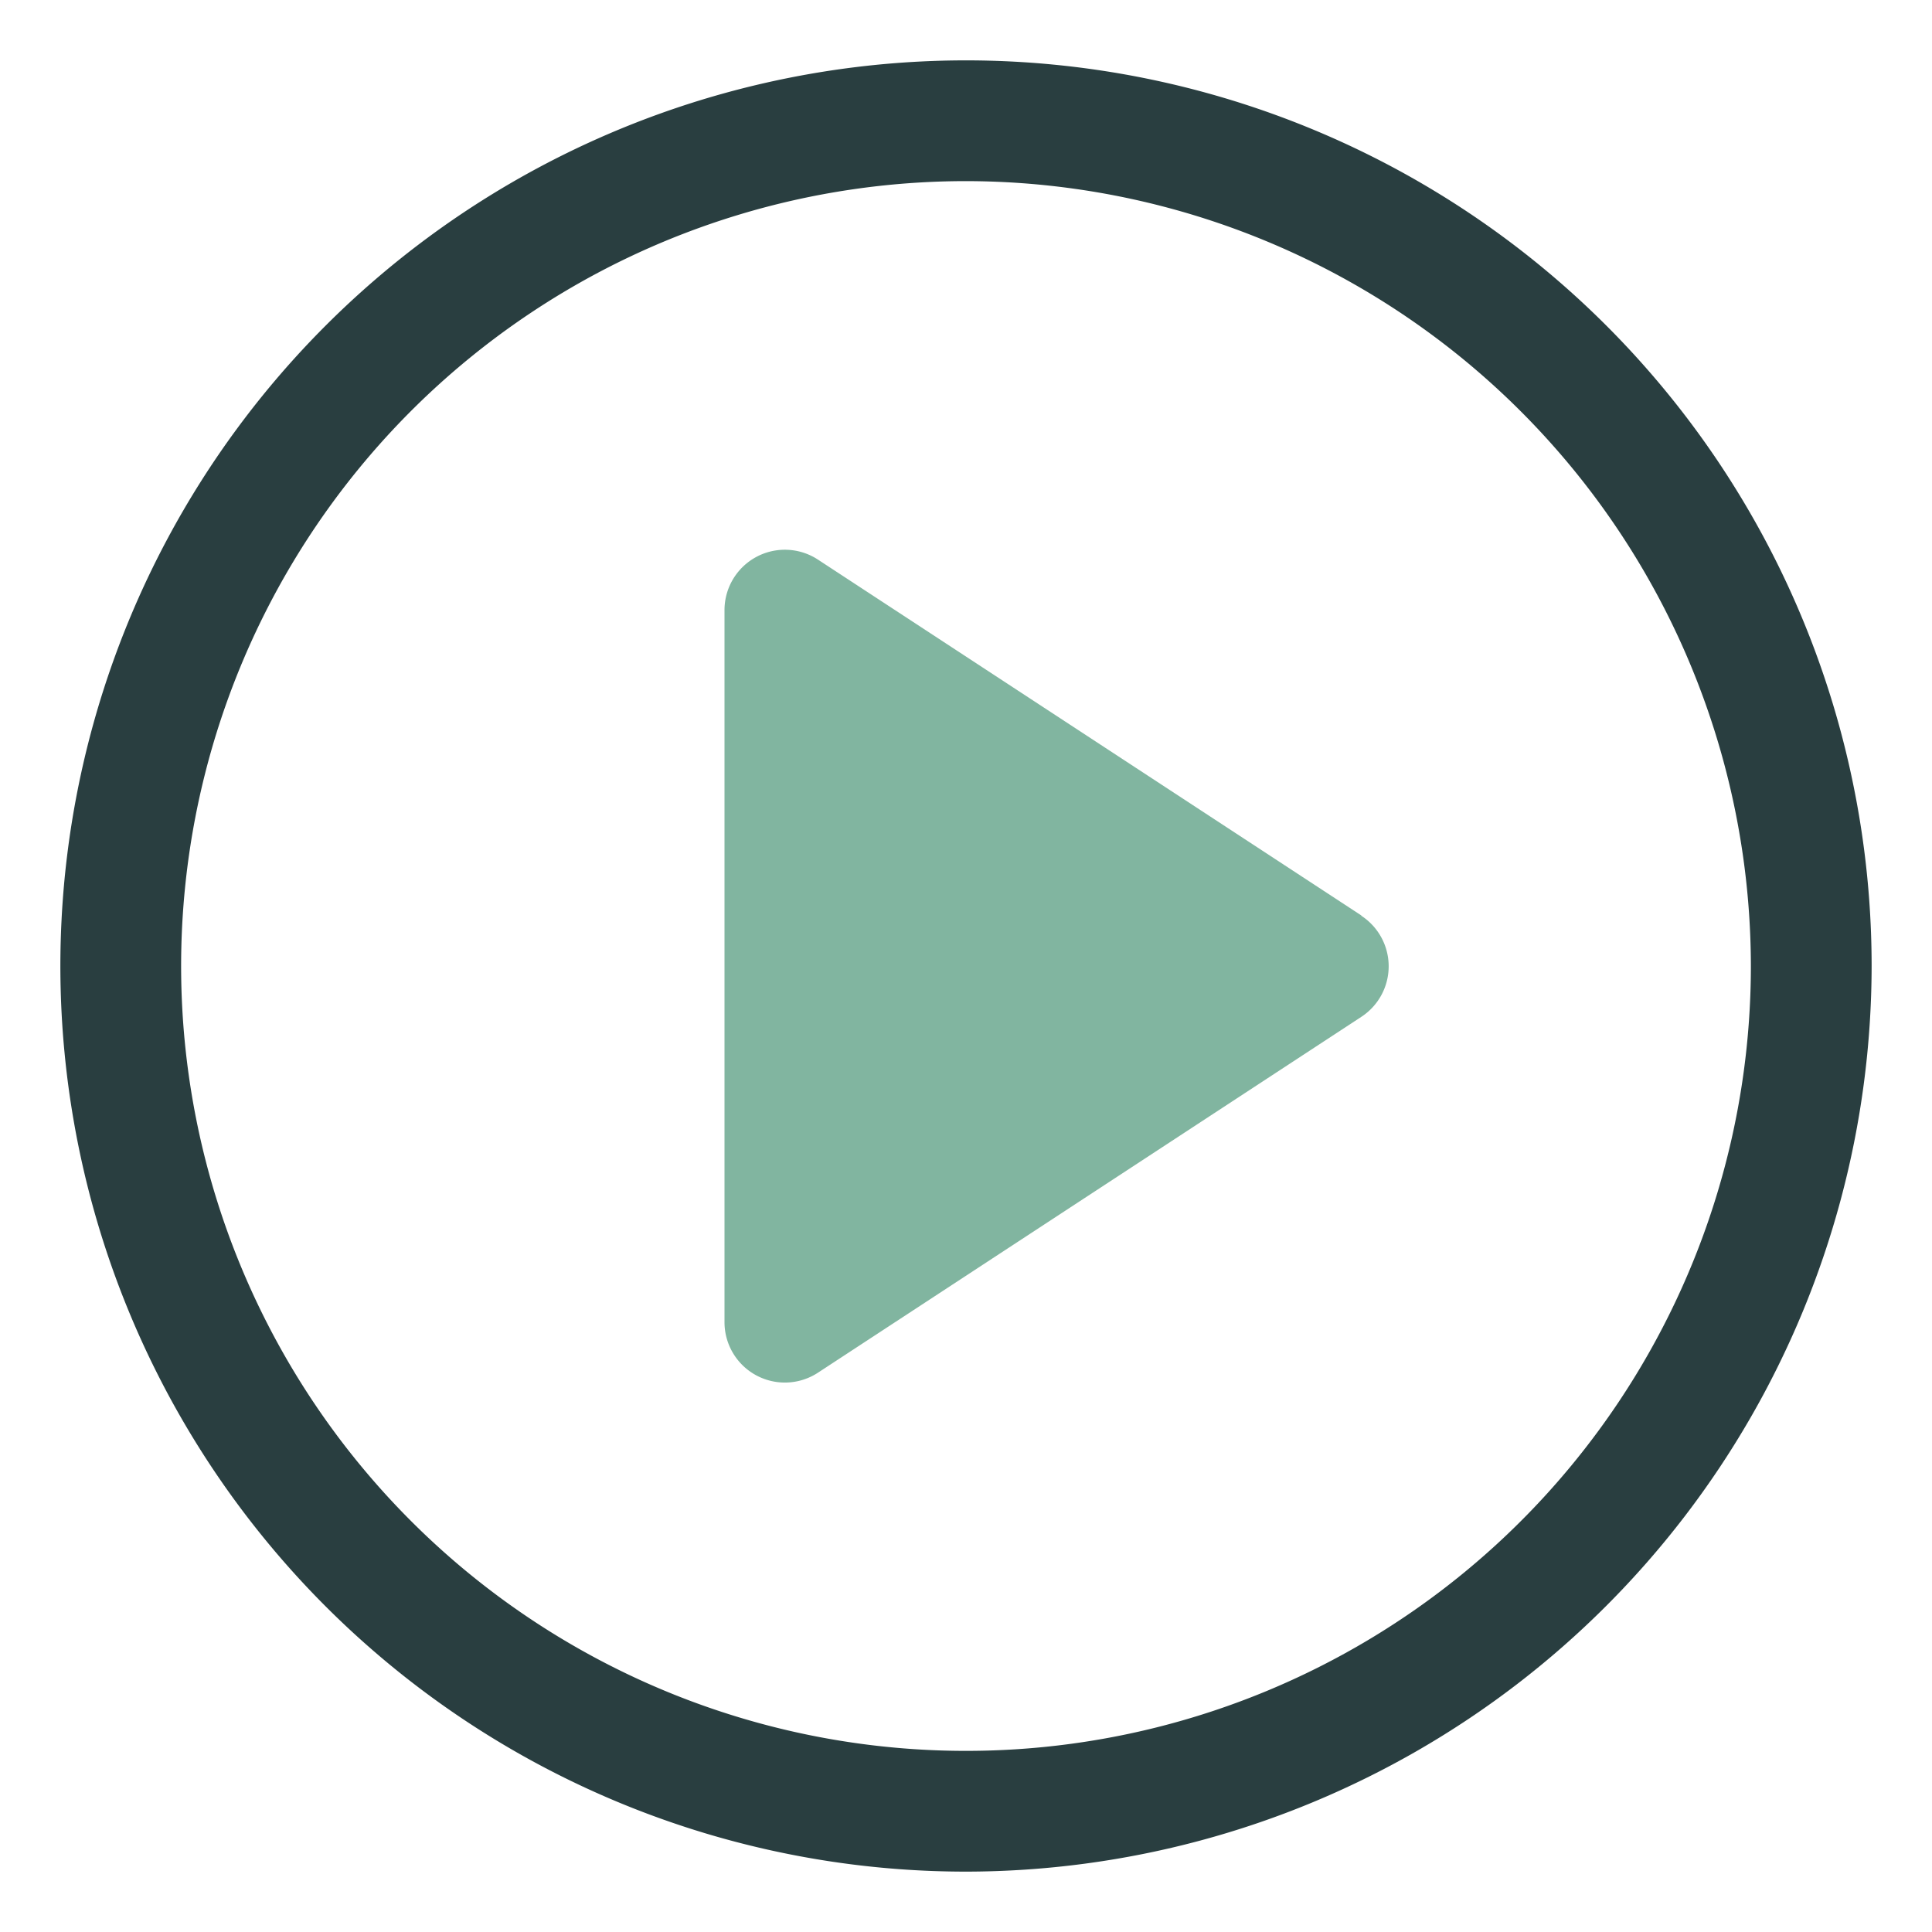
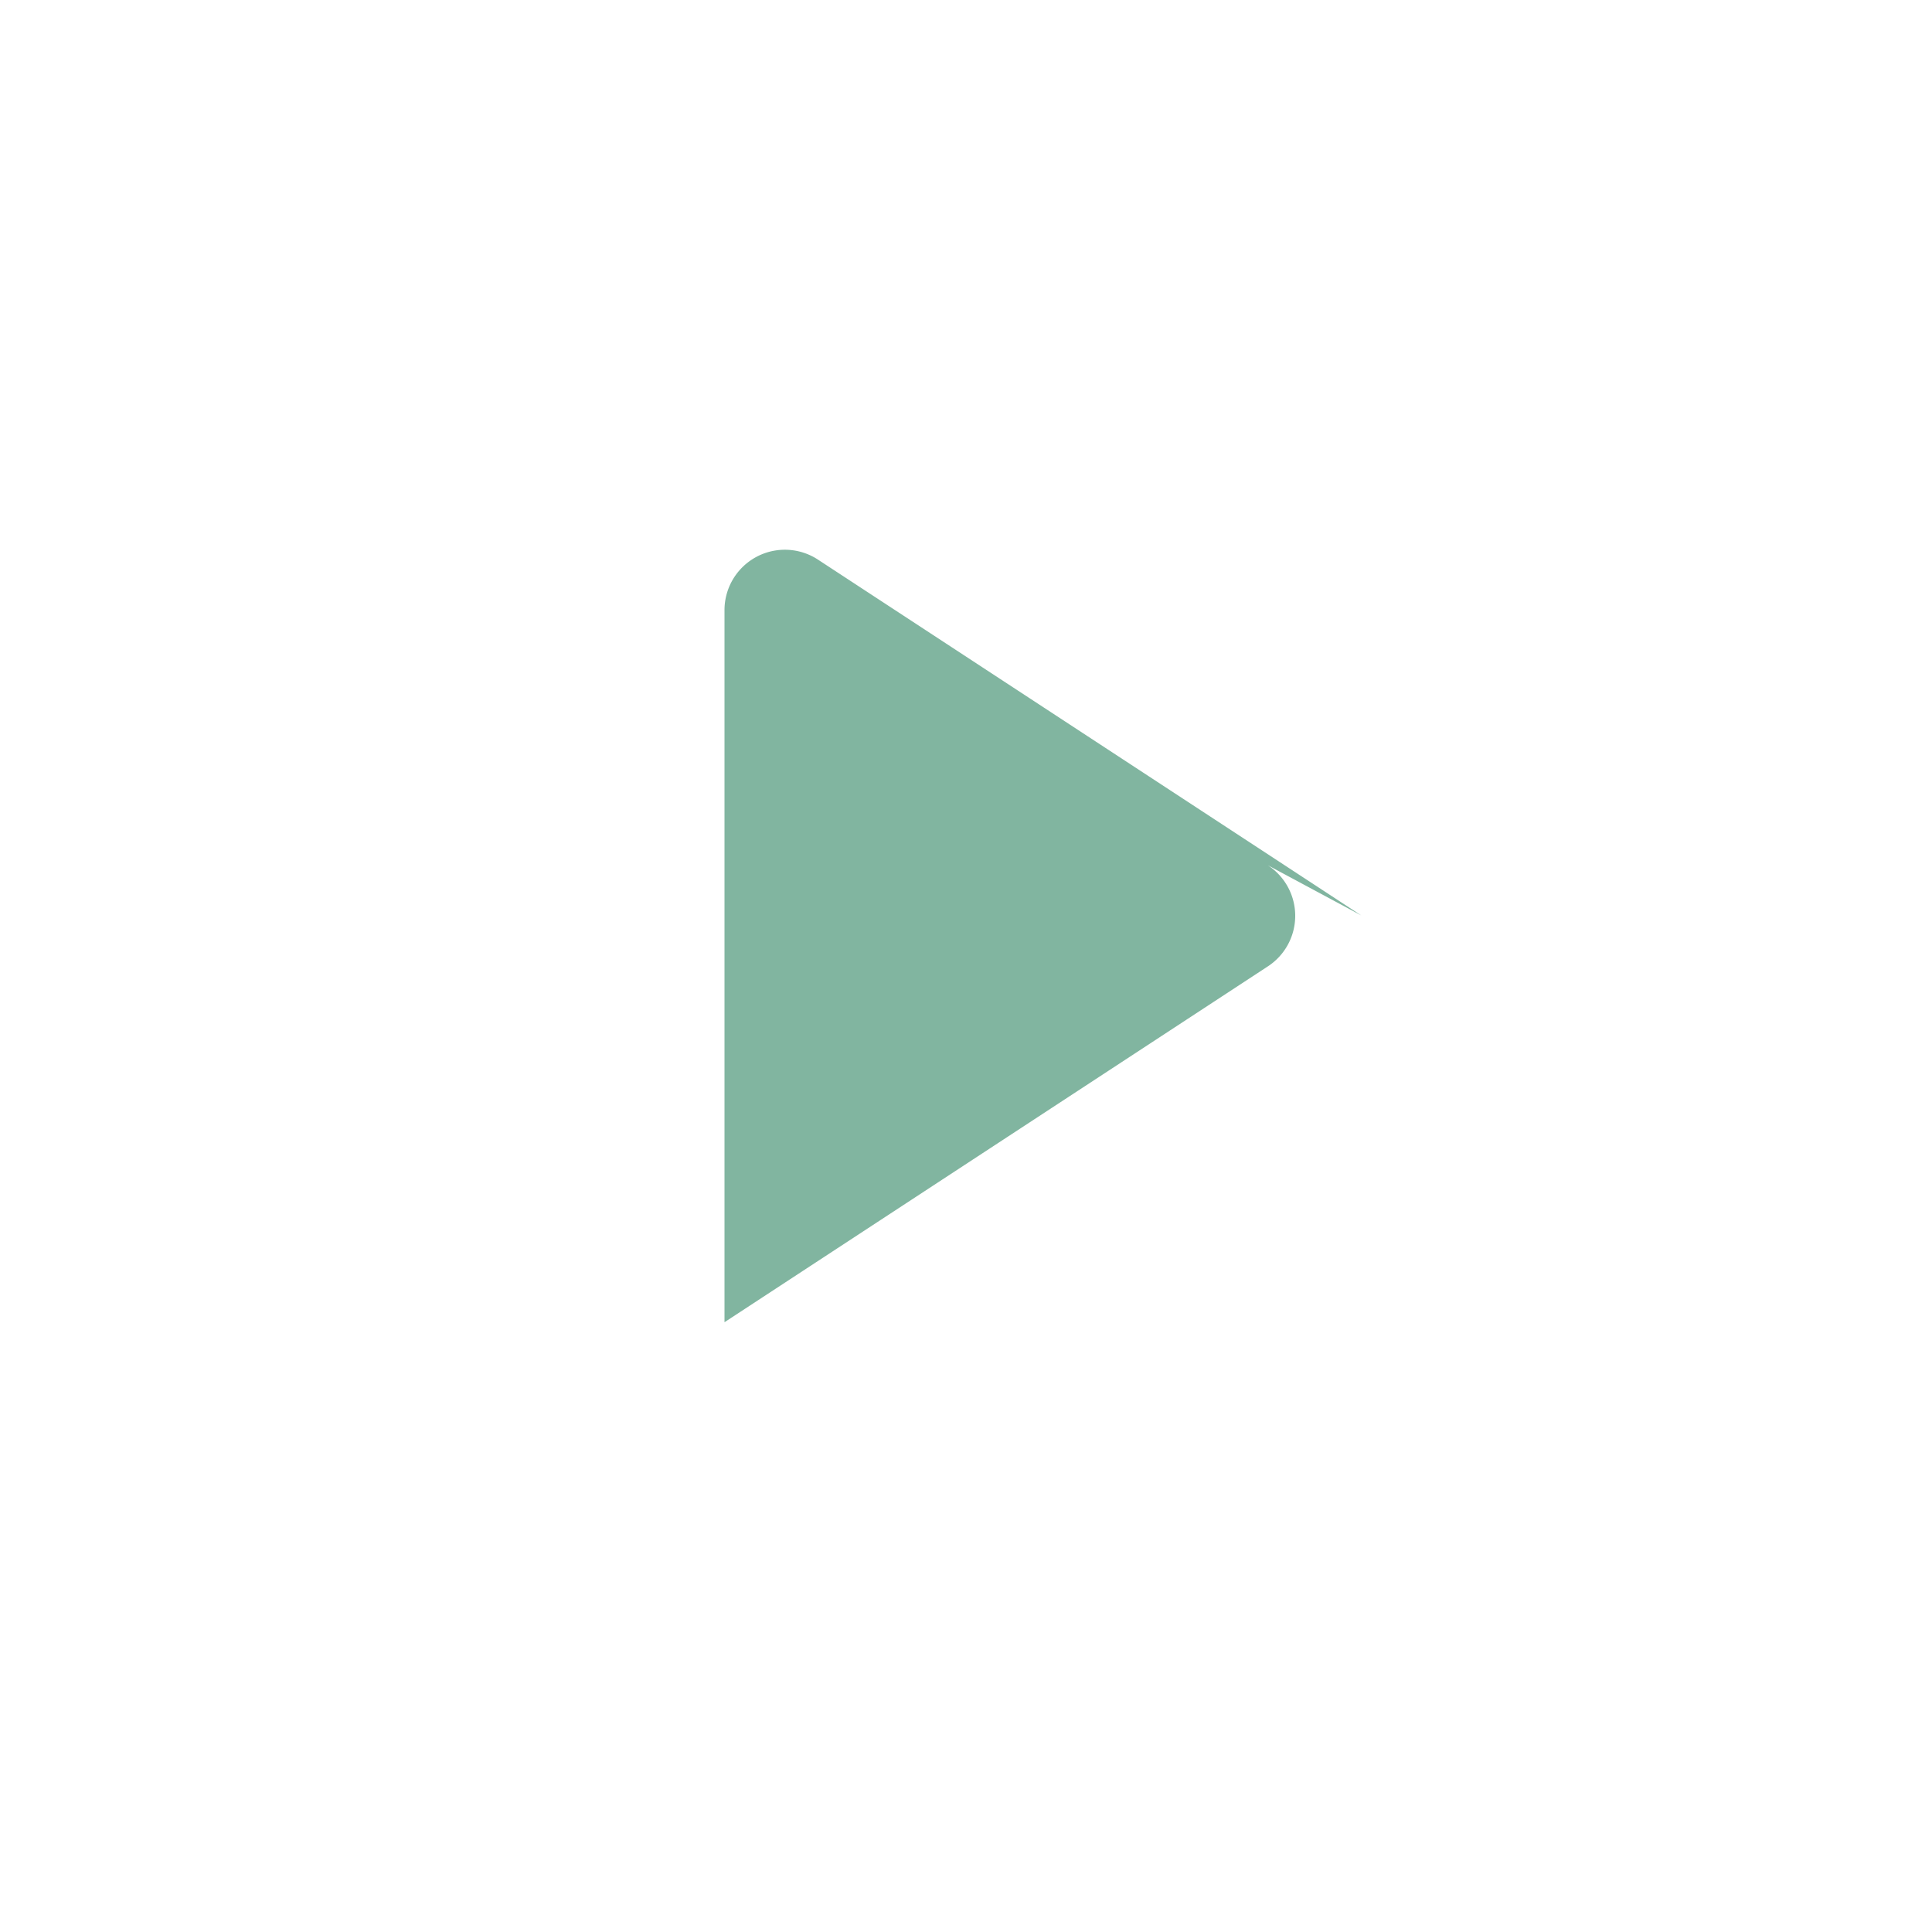
<svg xmlns="http://www.w3.org/2000/svg" id="Layer_1" data-name="Layer 1" width="32" height="32" viewBox="0 0 32 32">
  <title>Video Play</title>
  <g>
-     <path d="M16,31A15,15,0,1,1,31,16,15.017,15.017,0,0,1,16,31ZM16,3A13,13,0,1,0,29,16,13.015,13.015,0,0,0,16,3Z" fill="#293e40" />
-     <path d="M22.548,15.163l-9-5.894A1,1,0,0,0,12,10.105V21.9a1,1,0,0,0,1.548.836l9-5.894a1,1,0,0,0,0-1.674Z" fill="#81b5a0" />
+     <path d="M22.548,15.163l-9-5.894A1,1,0,0,0,12,10.105V21.9l9-5.894a1,1,0,0,0,0-1.674Z" fill="#81b5a0" />
  </g>
</svg>